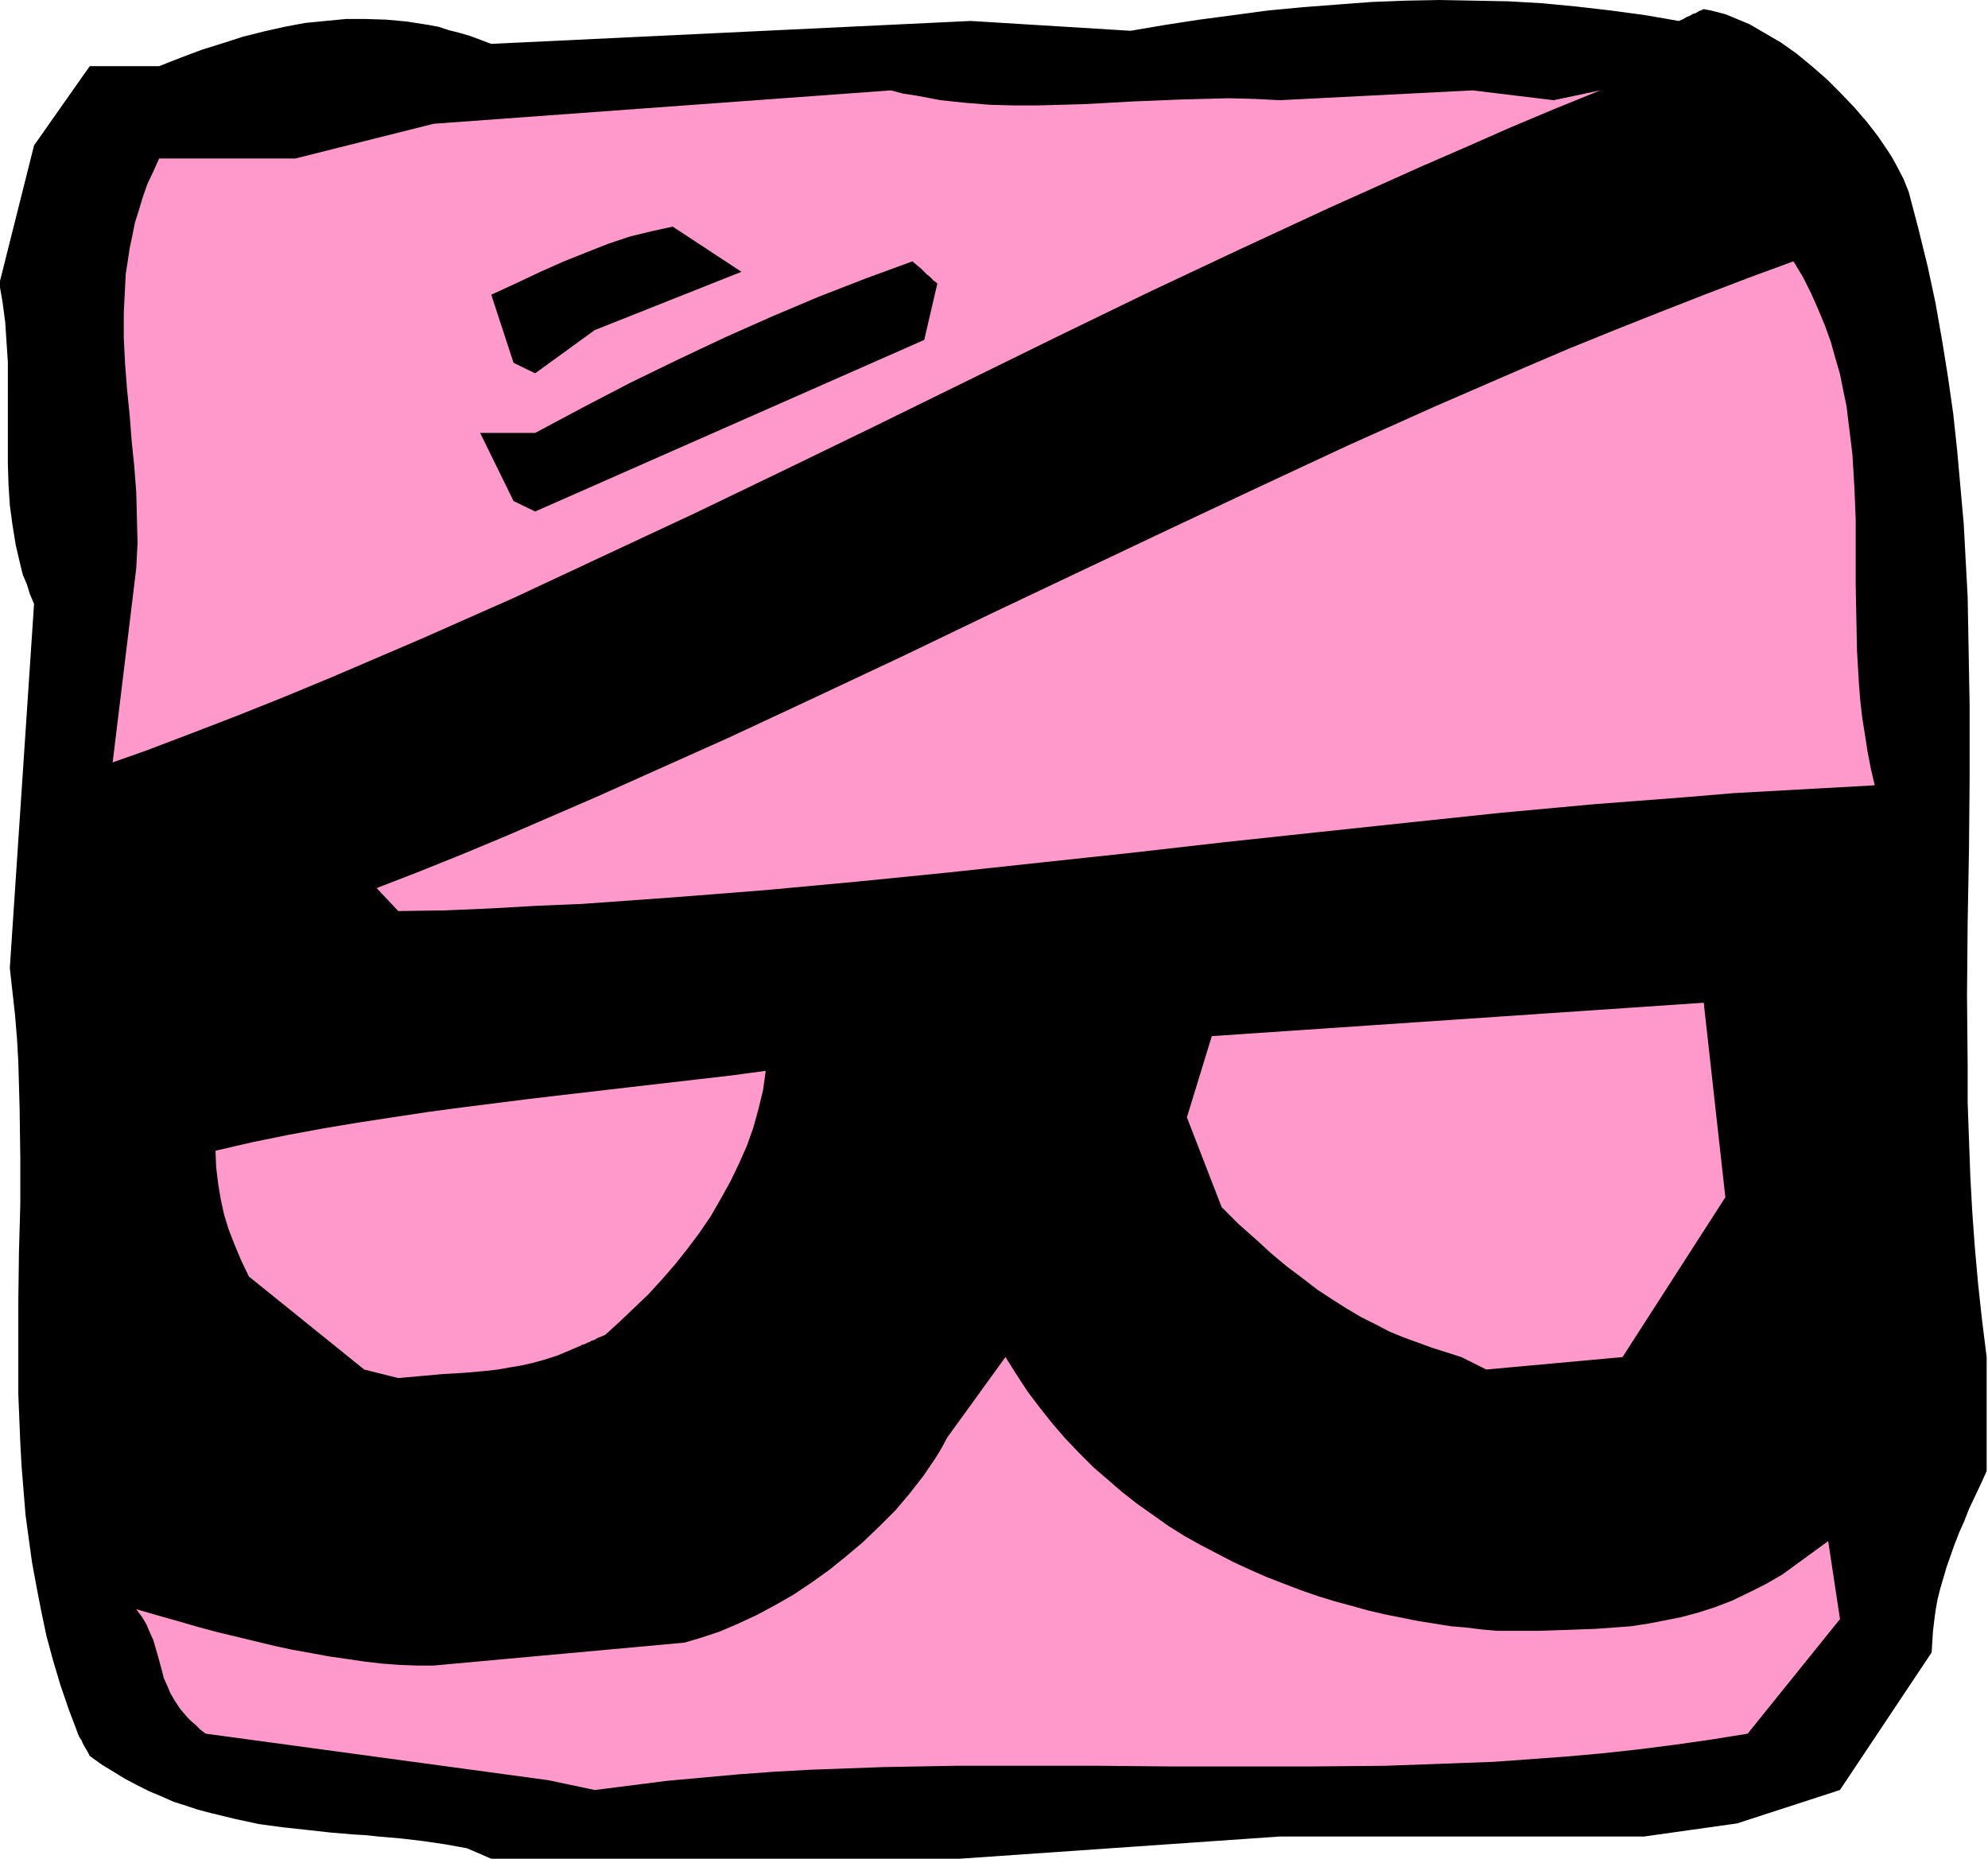
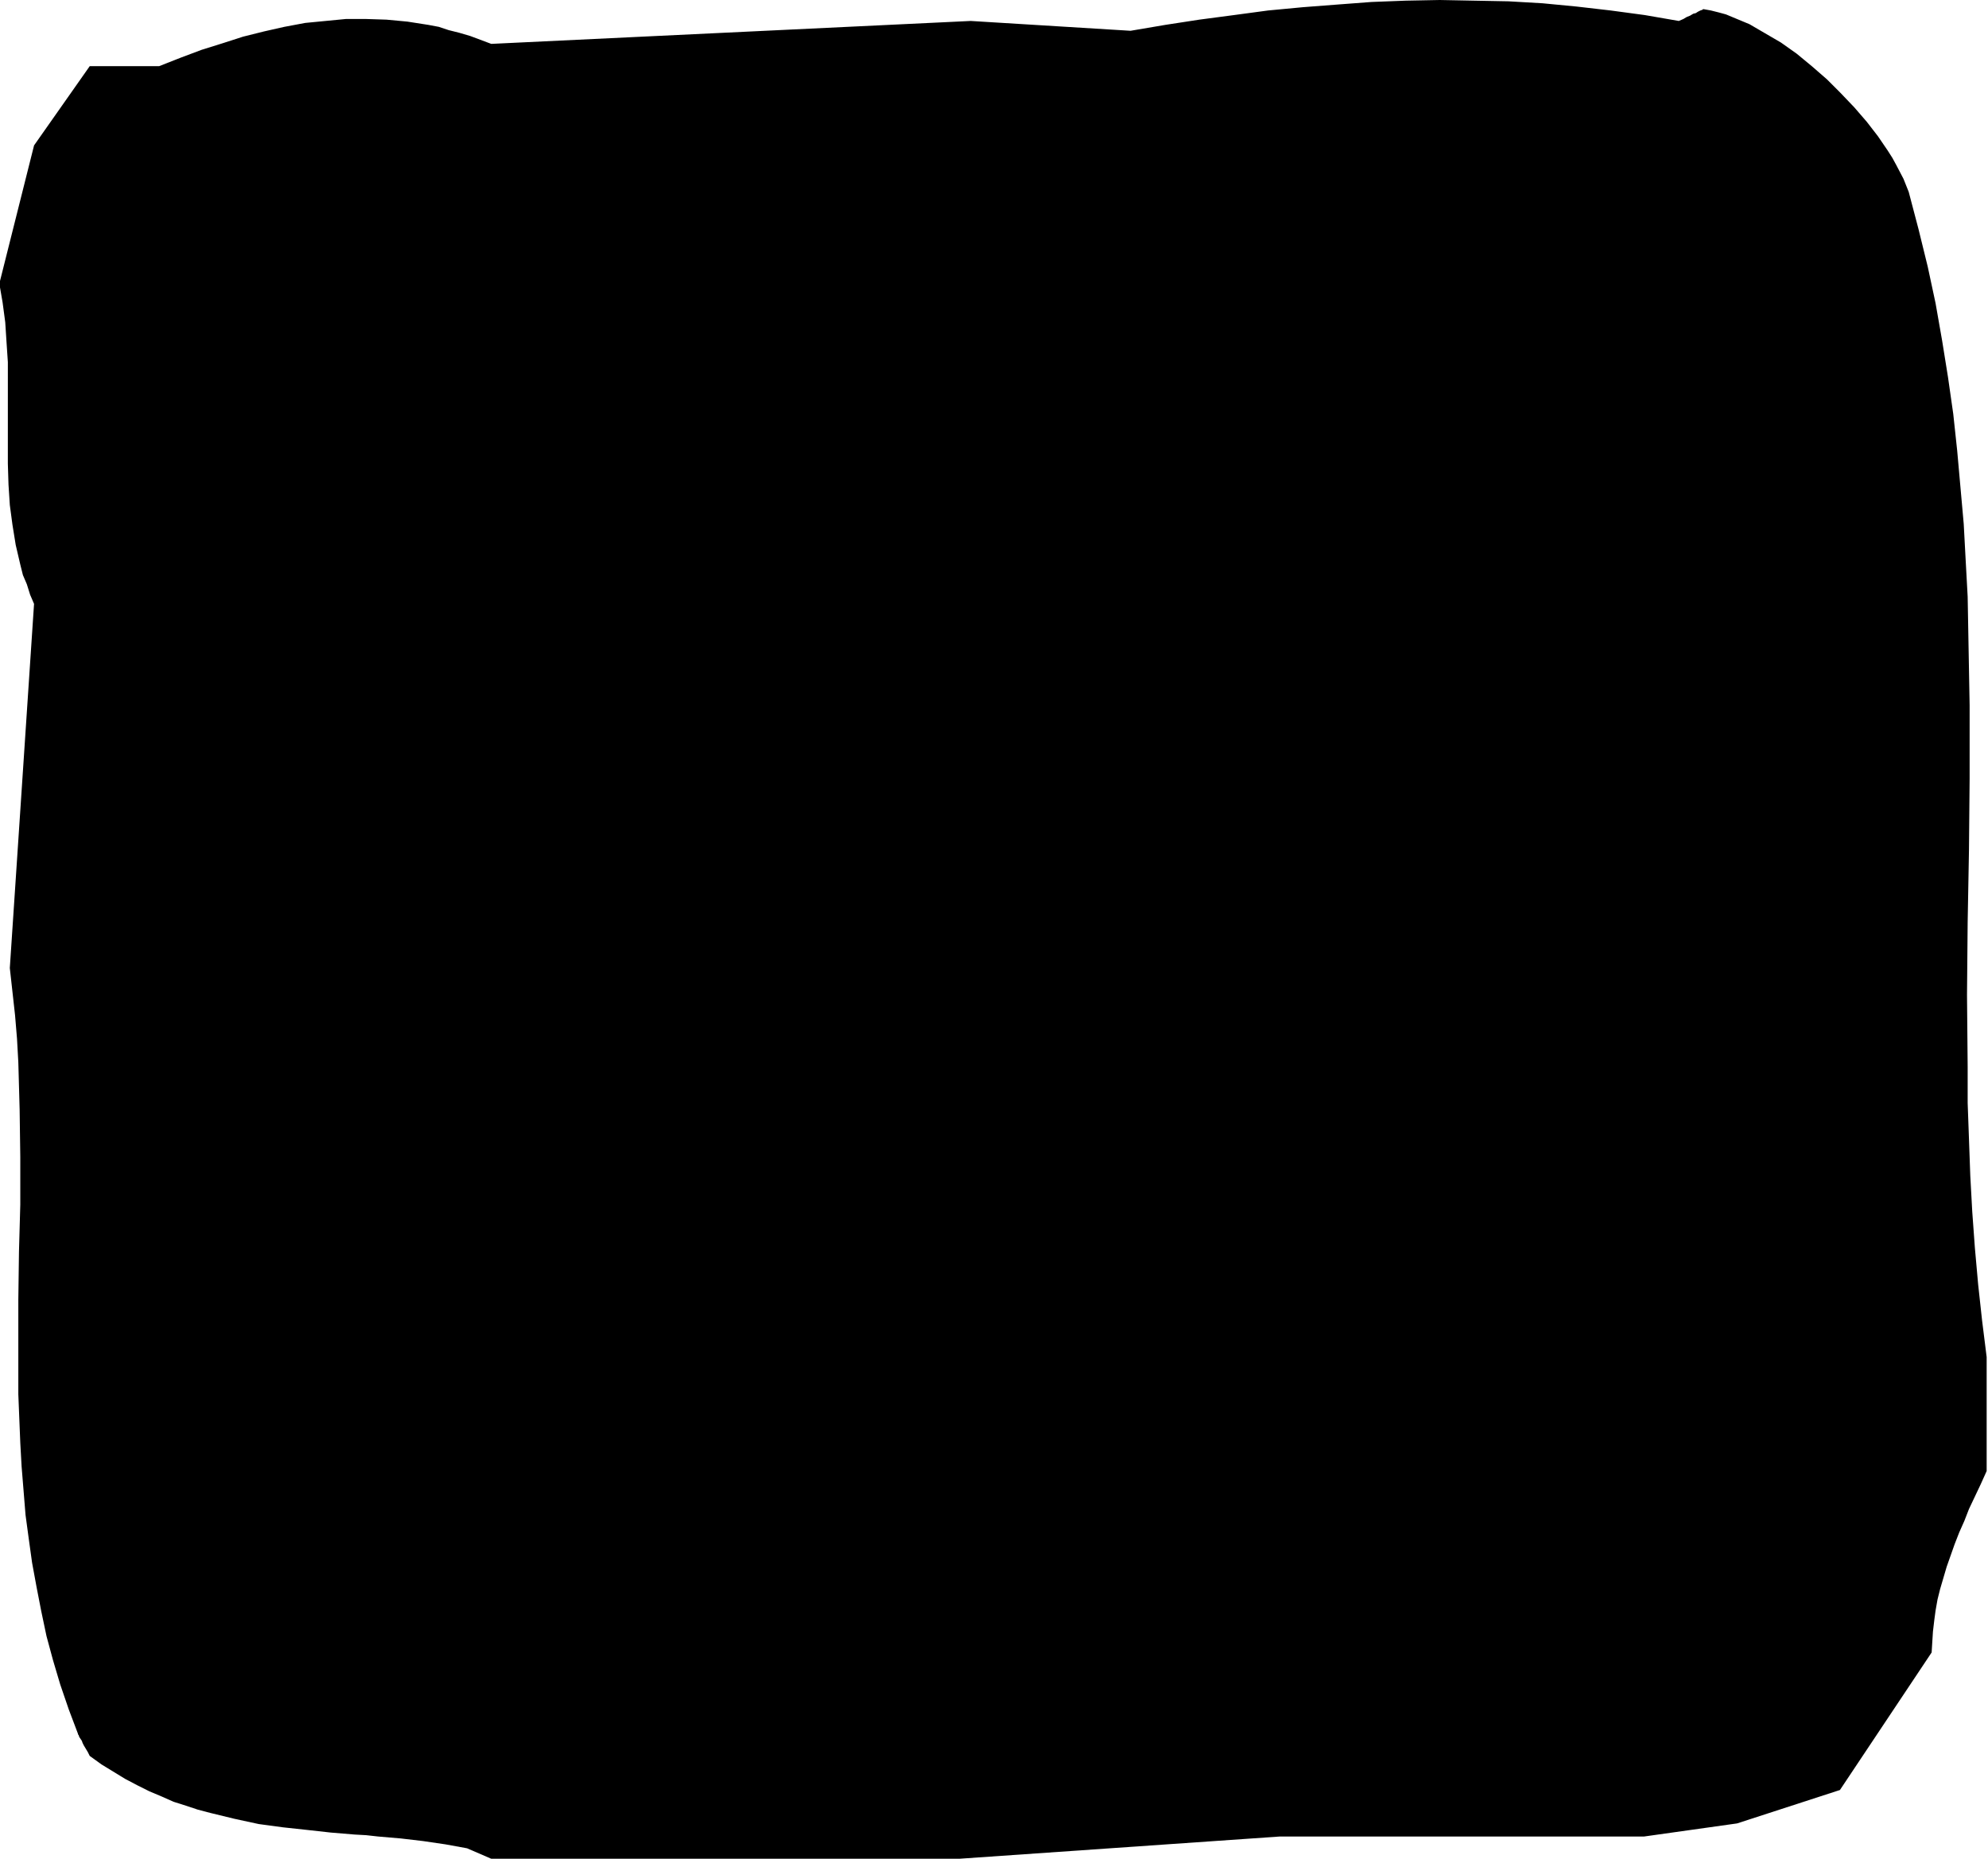
<svg xmlns="http://www.w3.org/2000/svg" fill-rule="evenodd" height="458.614" preserveAspectRatio="none" stroke-linecap="round" viewBox="0 0 3035 2838" width="490.455">
  <style>.brush1{fill:#000}.pen1{stroke:none}</style>
  <path class="pen1 brush1" d="m713 2822-33-6-34-5-34-4-35-3-18-2-18-1-36-3-36-4-37-4-37-5-37-8-37-9-19-5-18-6-19-6-18-8-19-8-18-9-19-10-18-11-18-11-18-13-3-6-3-5-3-5-2-4-1-3-2-3-2-3-1-3-1-1v-1l-14-37-13-38-11-37-10-37-8-38-7-36-7-38-5-36-5-37-3-37-3-37-2-36-3-74v-145l1-73 2-72v-72l-1-73-2-72-2-36-3-36-4-36-4-36 37-556-6-14-5-16-6-14-4-16-7-30-5-31-4-30-2-31-1-32V553l-2-30-2-31-4-30-5-29 53-211 85-121h106l33-13 32-12 32-10 31-10 32-8 31-7 32-6 31-3 31-3h31l31 1 32 3 32 5 16 3 15 5 16 4 17 5 16 6 16 6 732-35 244 15 53-9 52-8 53-7 52-7 53-5 52-4 53-4 52-2 52-1 52 1 53 1 52 3 52 5 52 6 52 7 52 9 7-3 5-3 5-2 5-3 4-1 3-2 2-1 2-1 3-1 1-1h1l11 2 12 3 11 3 12 5 12 5 12 5 12 7 12 7 24 14 24 17 23 19 23 20 21 21 21 22 19 22 17 22 15 22 7 11 6 11 11 21 4 10 4 10 15 57 14 57 12 56 10 57 9 56 8 56 6 56 5 56 5 56 3 56 3 55 1 56 1 55 1 55v111l-1 110-2 110-1 111 1 110v55l2 55 2 56 3 55 4 55 5 56 6 55 7 56v174l-9 20-9 19-9 19-7 18-8 18-7 18-6 17-6 17-5 17-5 17-4 16-3 17-2 15-2 17-1 16-1 16-140 210-157 51-142 20h-556l-490 34H750l-37-16z" />
-   <path class="pen1" d="m837 2718-523-71-8-6-7-7-7-6-6-6-6-7-5-6-8-12-7-12-5-12-5-11-3-12-6-22-7-24-5-11-5-12-7-12-9-12 31 9 32 9 31 9 30 8 29 7 29 7 29 7 28 6 28 5 27 5 28 4 27 4 26 3 27 2 26 1h26l383-35 27-8 27-9 28-12 28-13 28-15 28-16 27-18 28-20 26-21 26-22 25-24 24-24 22-26 21-27 19-28 9-15 8-15 89-123 17 27 17 26 19 25 19 24 20 23 21 22 21 21 22 19 22 19 23 18 24 17 24 17 24 15 25 14 25 13 25 13 26 12 25 11 26 10 26 10 26 9 26 8 26 7 25 7 26 6 25 5 25 5 25 4 25 4 24 2 24 3 23 2h63l30-1 28-1 28-1 28-2 27-2 26-4 26-5 25-5 26-7 25-8 26-10 25-12 26-13 26-15 70-51 18 119-141 175-56 9-56 8-55 7-55 6-56 5-55 4-55 4-55 2-55 2-55 2-110 1h-219l-109-1h-219l-110 2-55 2-55 2-55 3-55 4-55 5-55 5-55 7-55 7-71-15zm-281-627-176-142-12-25-10-24-9-23-7-23-5-23-4-24-3-25-1-25 56-13 54-11 54-10 54-9 52-8 53-8 52-7 103-13 51-6 103-12 104-12 52-6 52-7-4 29-7 29-8 29-10 28-12 27-13 27-15 27-15 26-17 25-18 24-19 24-20 23-21 23-22 21-22 21-22 20-7 3-5 2-5 3-4 1-3 2-3 1-4 2-3 1h-2v1l-19 8-19 8-19 6-18 5-18 4-18 3-17 3-17 2-34 3-34 2-33 3-34 3-52-13zm1675-19-22-7-22-7-22-8-22-8-22-9-21-11-22-11-22-13-22-14-23-15-22-17-24-18-24-20-24-22-26-23-13-13-13-13-53-137 38-124 751-51 33 297-157 244-208 19-38-19zM575 1356l67-26 67-27 67-28 67-29 67-29 67-30 134-60 135-63 134-63 135-65 135-64 135-64 136-64 135-63 136-61 136-59 68-29 69-28 68-27 69-27 68-26 68-25 15 25 12 24 11 25 10 24 9 25 7 25 7 24 5 25 5 24 3 25 3 24 3 25 3 50 2 49v100l1 51 1 50 3 51 2 25 3 26 4 25 4 26 5 26 6 26-72 4-72 4-72 4-71 6-143 11-141 13-142 15-141 15-140 15-140 16-140 15-139 15-140 14-140 13-140 11-139 10-71 3-70 4-70 3-71 1-33-35zm-403-192 36-296 2-39-1-39-1-39-3-39-4-39-3-39-4-39-3-39-2-40v-39l2-39 1-20 3-19 3-20 4-19 4-20 6-19 6-20 7-20 9-19 9-20h208l211-53 698-51 19 5 20 3 37 7 38 4 37 3 37 1h36l36-1 36-1 72-4 73-3 37-1 38-1 39 1 39 2 294-15 124 15 71-15-69 28-69 29-68 30-69 30-138 62-138 64-138 65-138 67-277 136-138 67-139 67-139 65-139 65-70 31-70 31-70 30-70 30-70 29-70 28-70 27-71 27-51 18z" style="fill:#f9c" />
-   <path class="pen1 brush1" d="m784 765-51-104h84l73-39 73-38 72-35 72-34 72-32 71-30 72-28 71-26 7 6 6 5 5 5 4 4 4 3 3 3 4 4 3 2 1 1 1 1-20 86-594 262-33-16zm0-211-34-104 39-18 36-17 36-16 35-14 33-13 33-11 33-8 32-7 105 69-224 89-91 66-33-16z" />
</svg>